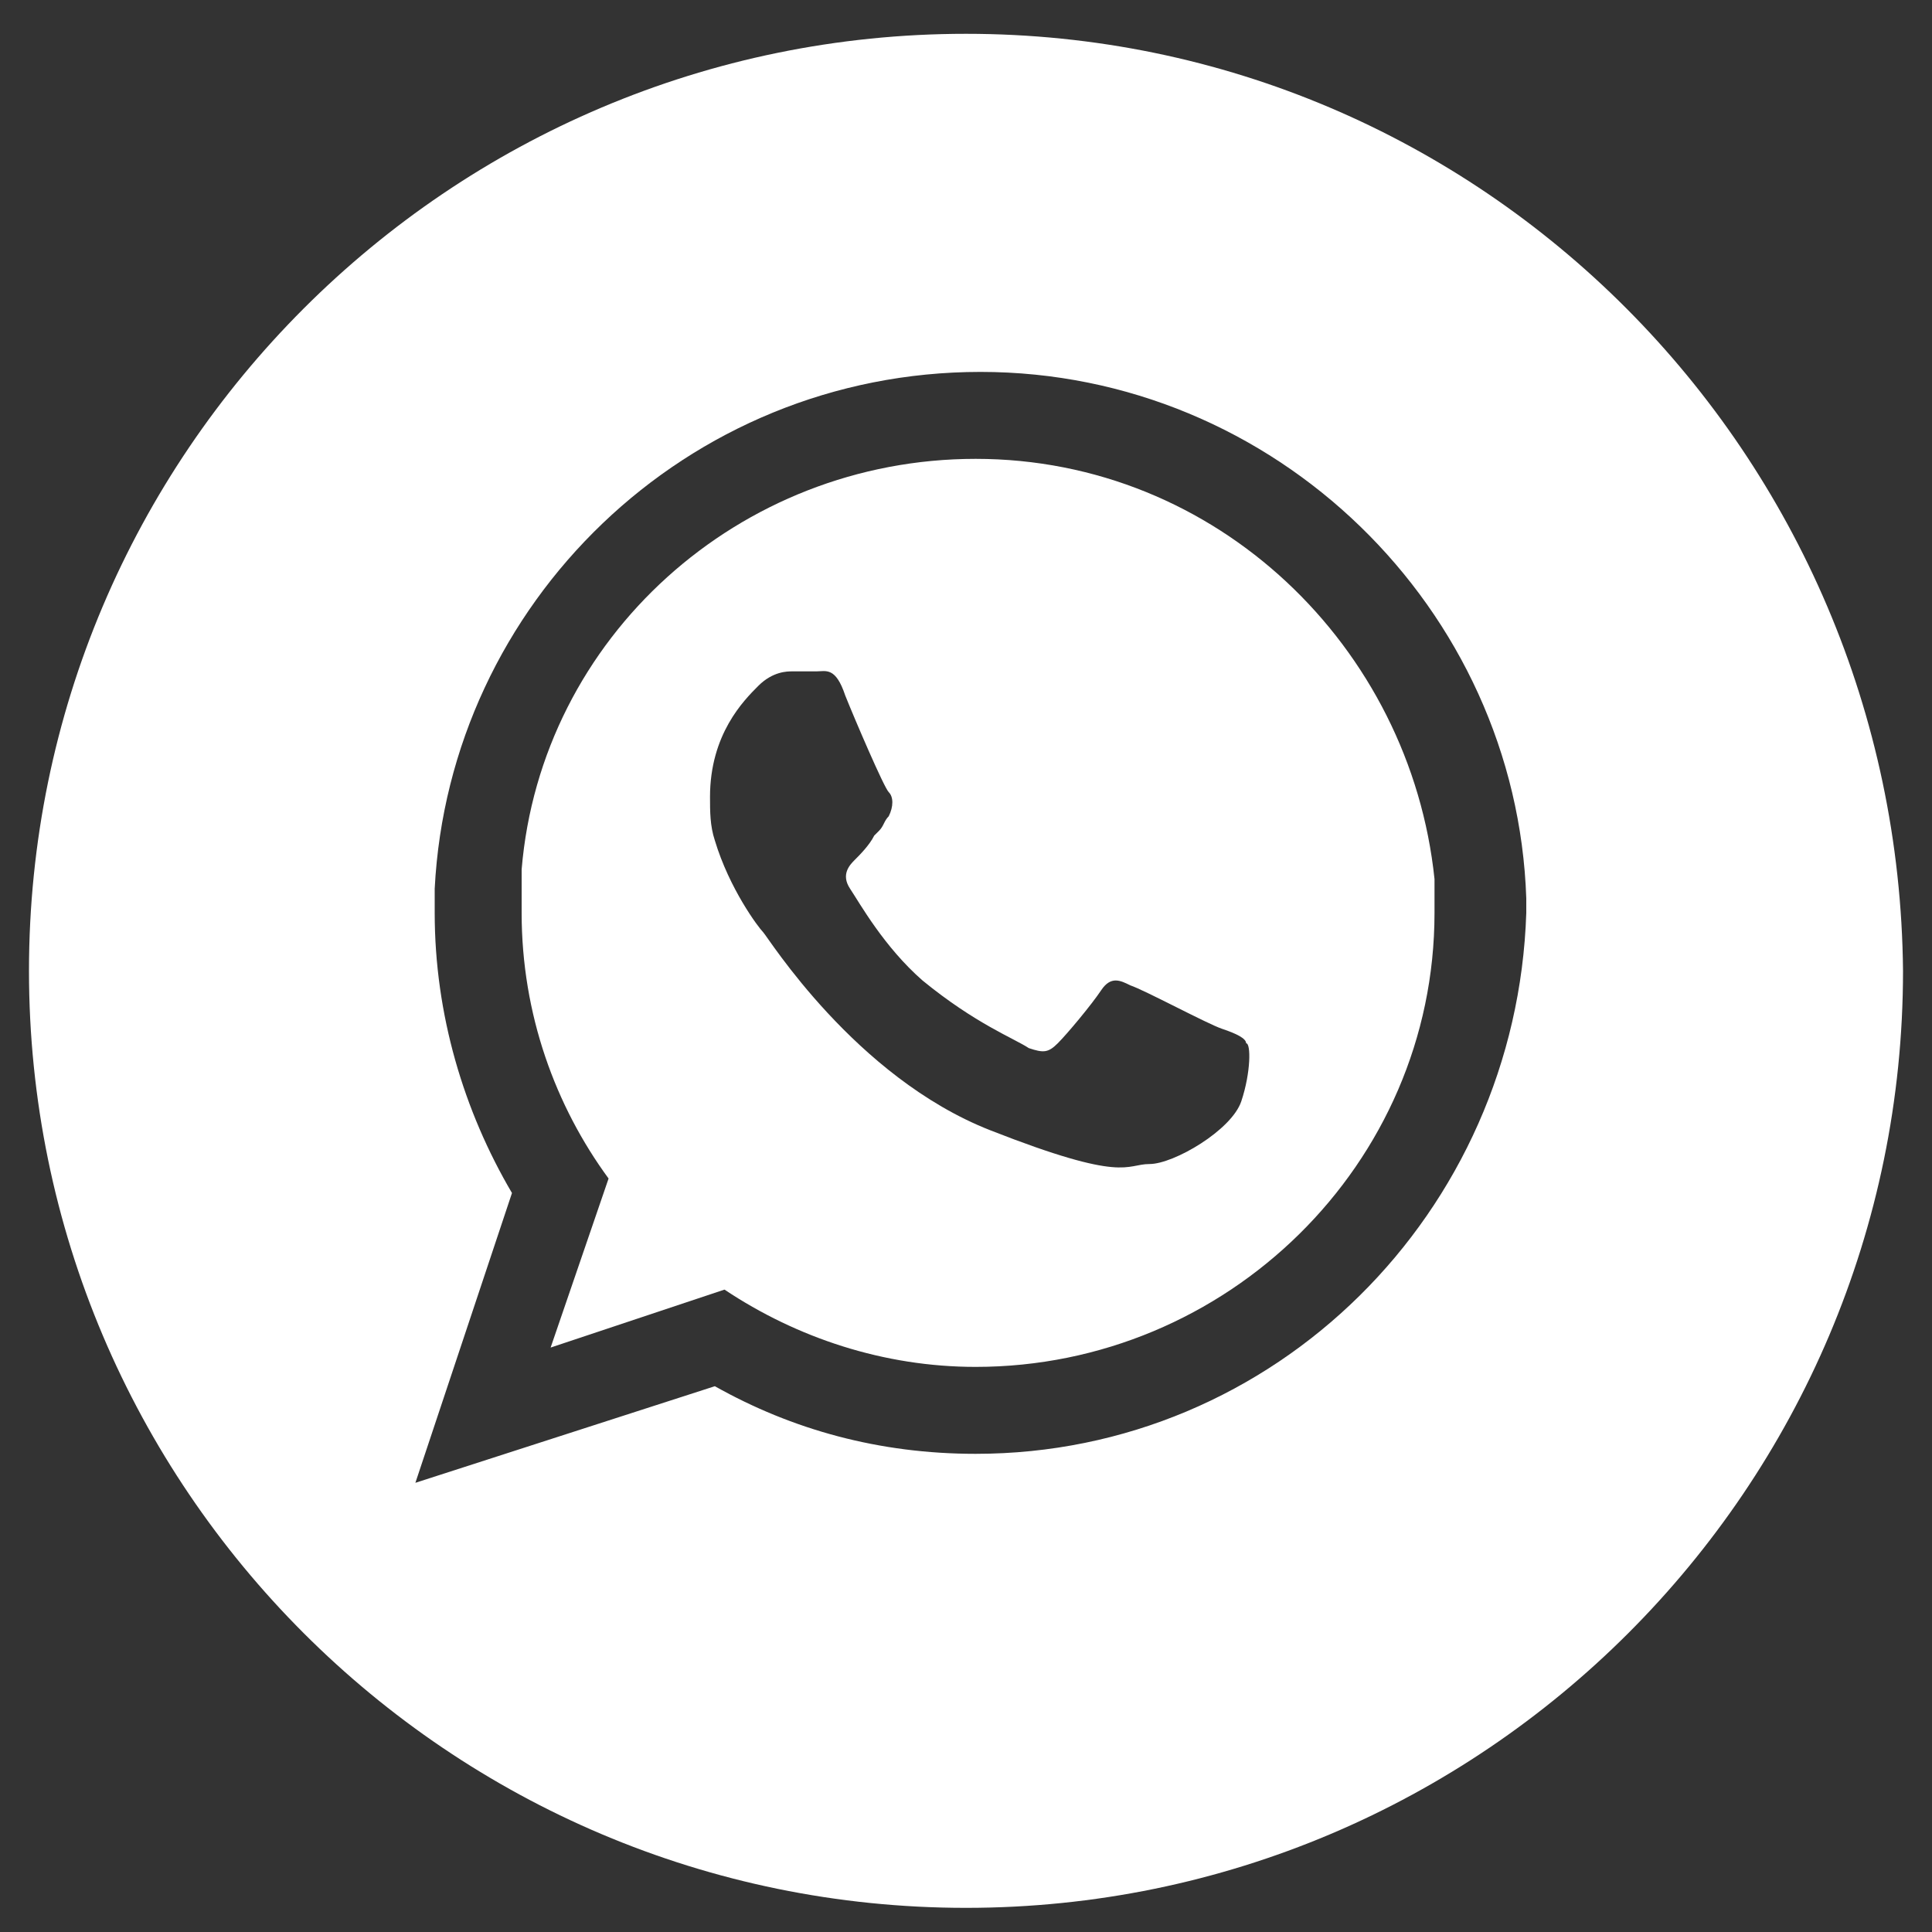
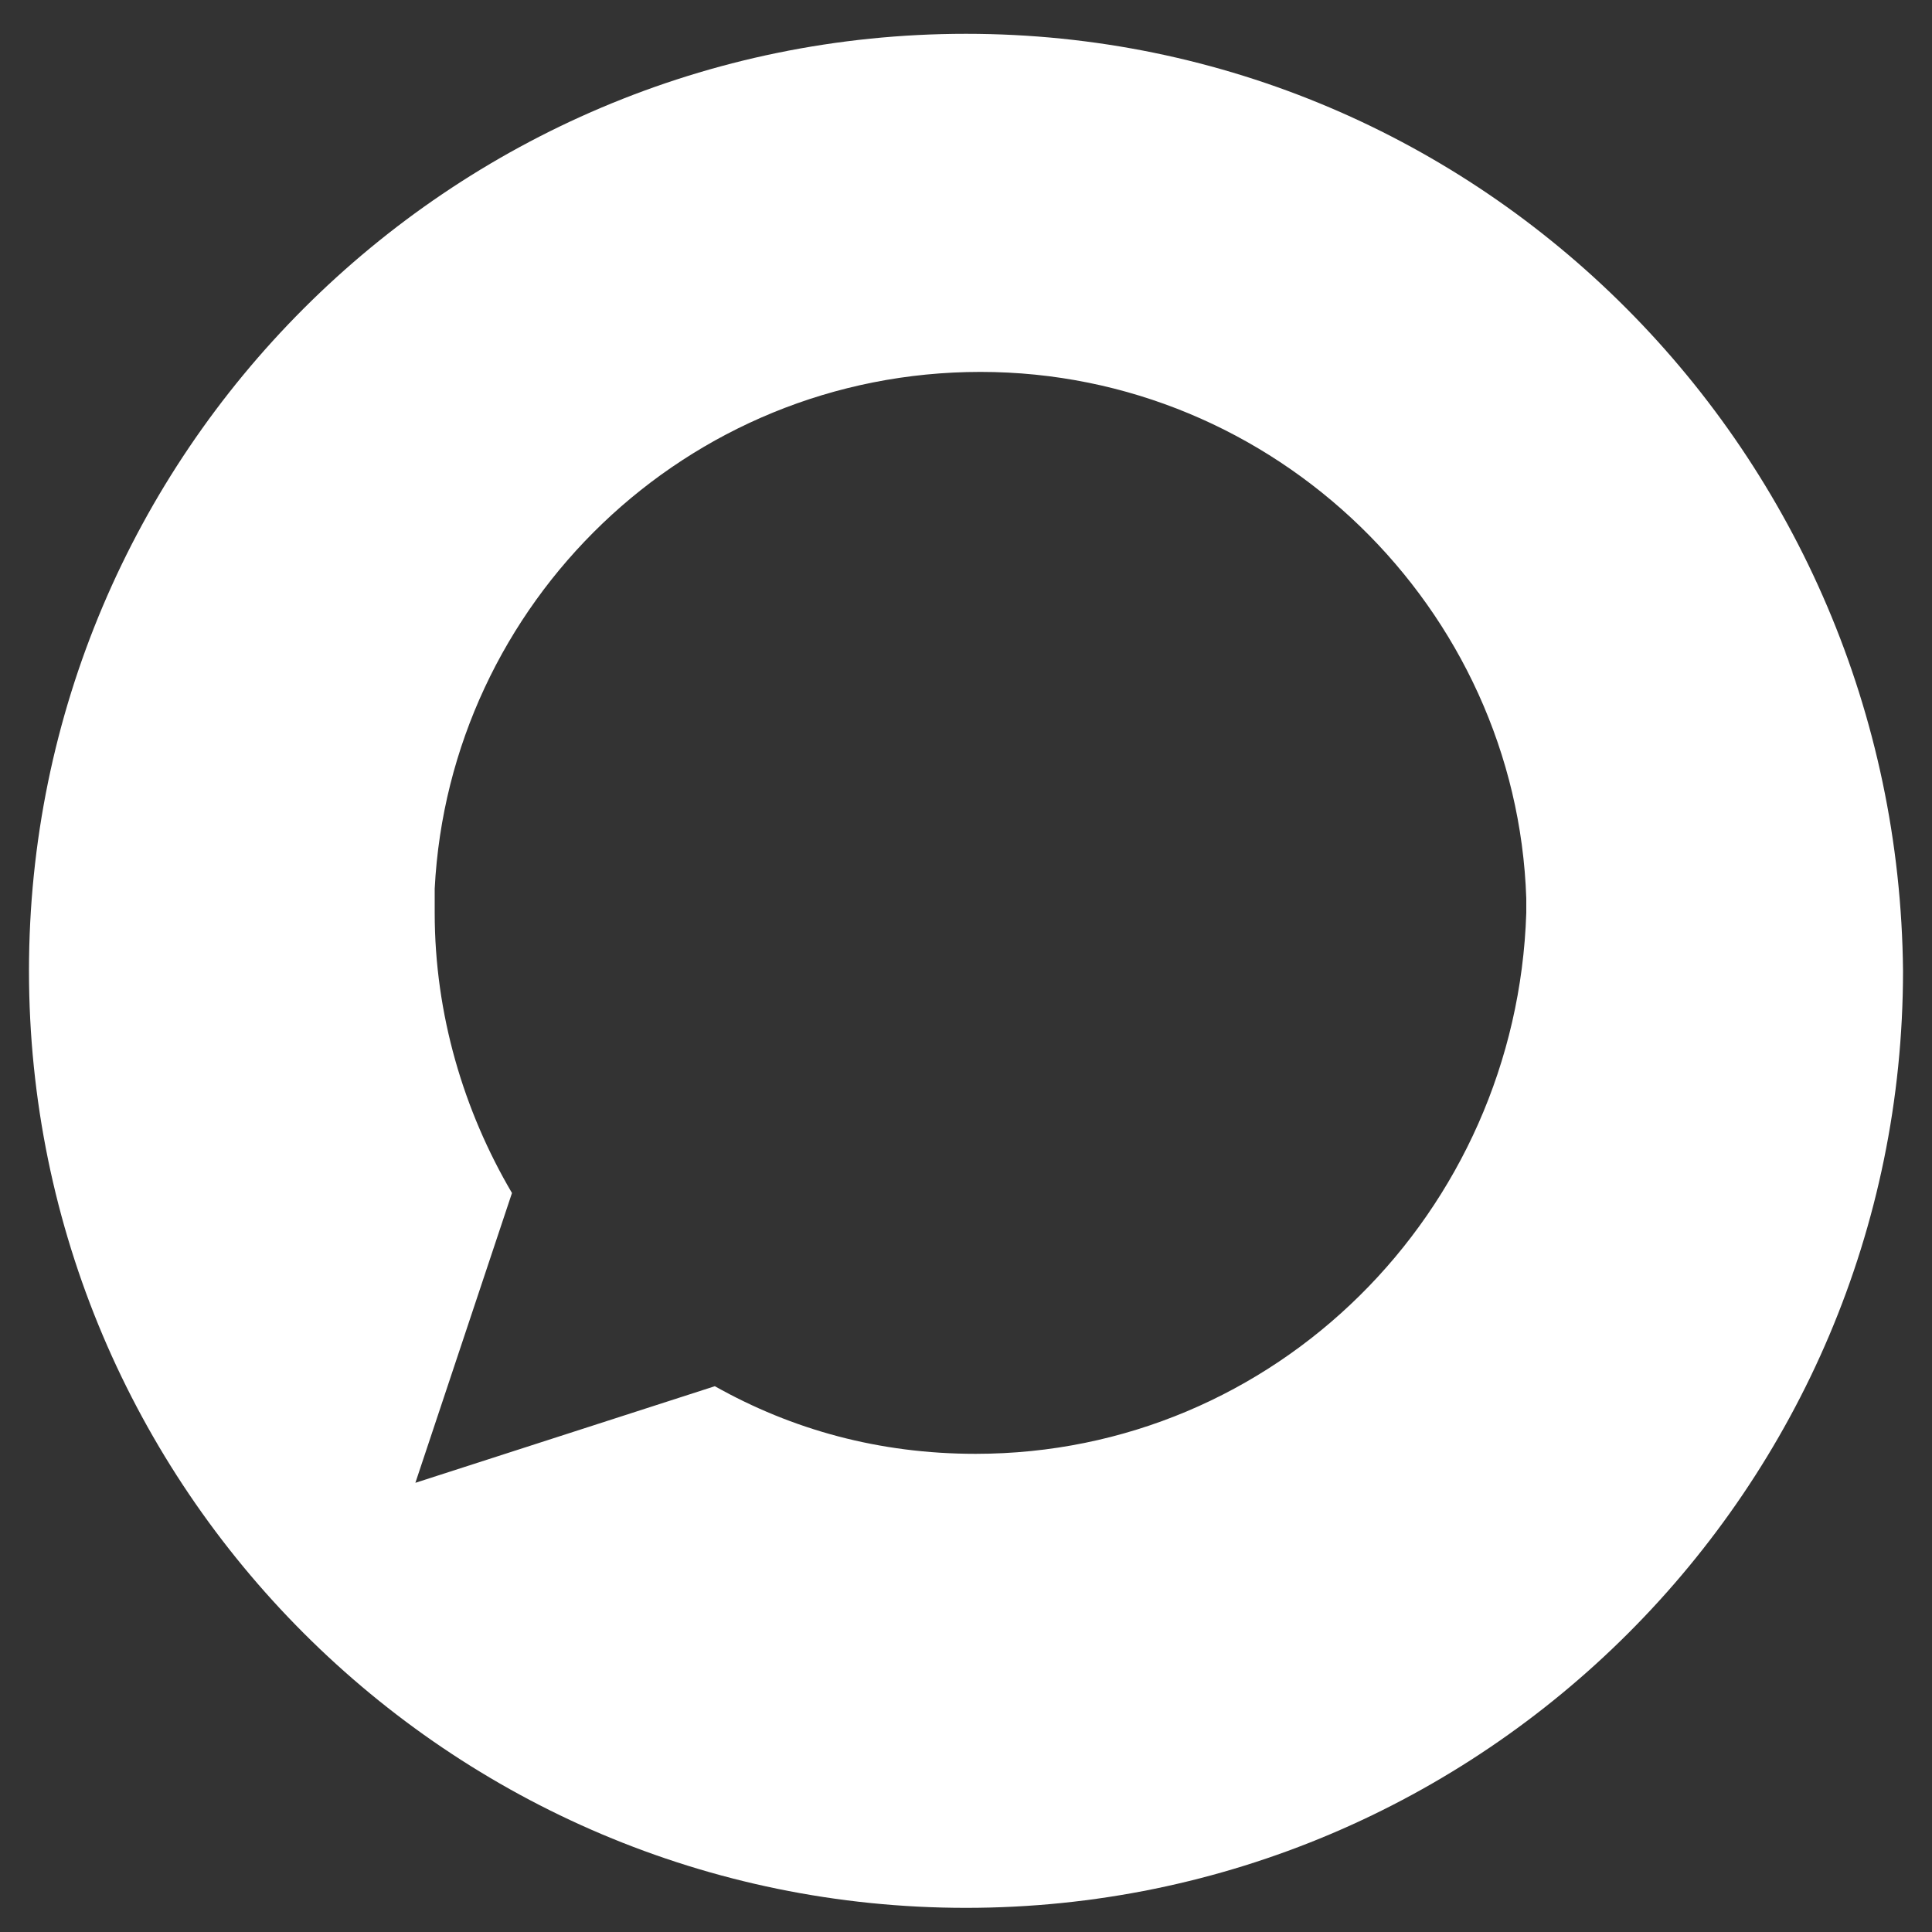
<svg xmlns="http://www.w3.org/2000/svg" version="1.1" id="Capa_1" x="0px" y="0px" viewBox="0 0 40 40" style="enable-background:new 0 0 40 40;" xml:space="preserve">
  <rect x="0" y="0" width="40" height="40" fill="#333333" stroke="none" />
  <style type="text/css">
	.st0{fill:#FFFFFF;}
</style>
  <g>
-     <path class="st0" d="M20.2,9.5c-4.9,0-9,3.7-9.4,8.5c0,0.3,0,0.6,0,0.9c0,2.1,0.7,4,1.8,5.5l-1.2,3.5l3.6-1.2   c1.5,1,3.3,1.6,5.2,1.6c5.2,0,9.5-4.2,9.5-9.4c0-0.2,0-0.5,0-0.7C29.2,13.4,25.2,9.5,20.2,9.5z M25.7,22.8   c-0.2,0.6-1.4,1.3-1.9,1.3c-0.5,0-0.5,0.4-3.3-0.7c-2.8-1.1-4.6-4-4.7-4.1c-0.1-0.1-0.7-0.9-1-1.9c-0.1-0.3-0.1-0.6-0.1-0.9   c0-1.3,0.7-2,1-2.3c0.3-0.3,0.6-0.3,0.7-0.3c0.2,0,0.4,0,0.5,0c0.2,0,0.4-0.1,0.6,0.5c0.2,0.5,0.8,1.9,0.9,2c0.1,0.1,0.1,0.3,0,0.5   c-0.1,0.1-0.1,0.2-0.2,0.3c0,0-0.1,0.1-0.1,0.1c-0.1,0.2-0.3,0.4-0.4,0.5c-0.1,0.1-0.3,0.3-0.1,0.6c0.2,0.3,0.7,1.2,1.5,1.9   c1.1,0.9,1.9,1.2,2.2,1.4c0.3,0.1,0.4,0.1,0.6-0.1c0.2-0.2,0.7-0.8,0.9-1.1c0.2-0.3,0.4-0.2,0.6-0.1c0.3,0.1,1.6,0.8,1.9,0.9   c0.3,0.1,0.5,0.2,0.5,0.3C25.9,21.6,25.9,22.2,25.7,22.8z" />
    <path class="st0" d="M20,0.7C9.3,0.7,0.6,9.4,0.6,20.1c0,10.7,8.7,19.4,19.4,19.4c10.7,0,19.4-8.7,19.4-19.4   C39.3,9.4,30.7,0.7,20,0.7z M20.2,30.1c-2,0-3.8-0.5-5.4-1.4l-6.2,2l2-6c-1-1.7-1.6-3.7-1.6-5.8c0-0.2,0-0.3,0-0.5   c0.3-5.9,5.2-10.7,11.3-10.7c6.1,0,11.1,4.9,11.3,10.9c0,0.1,0,0.2,0,0.3C31.4,25.1,26.4,30.1,20.2,30.1z" />
  </g>
</svg>